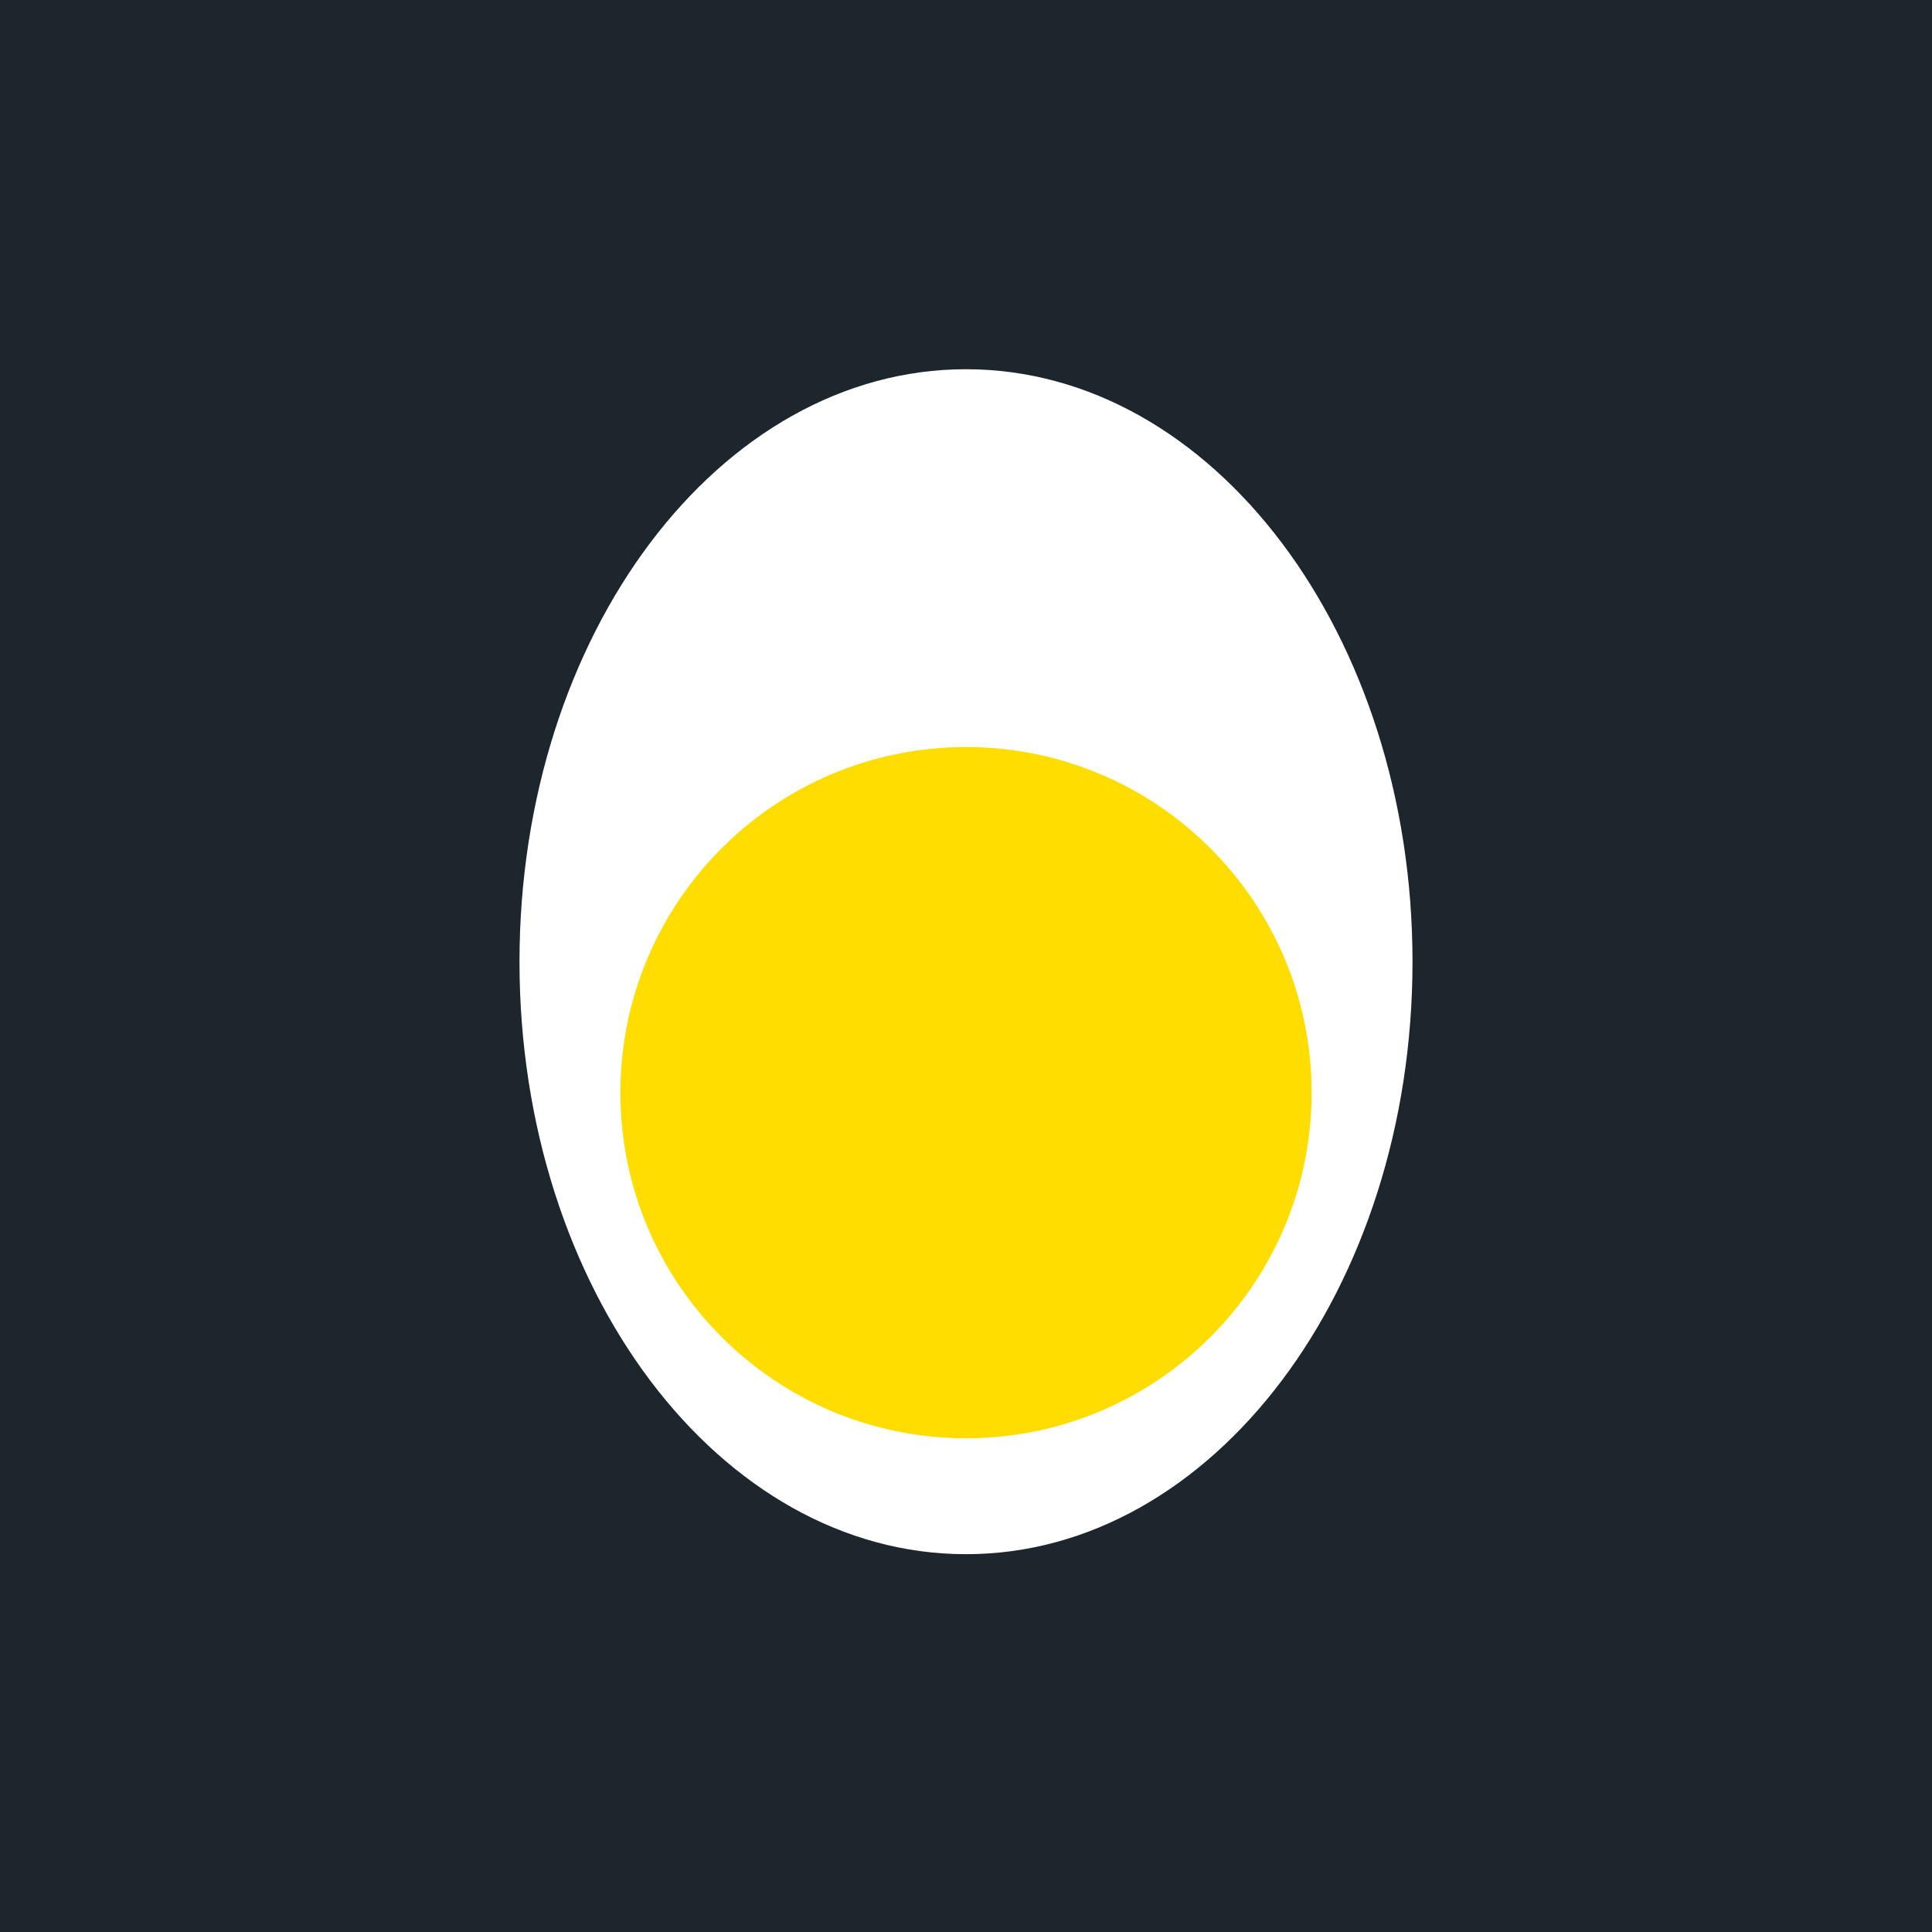
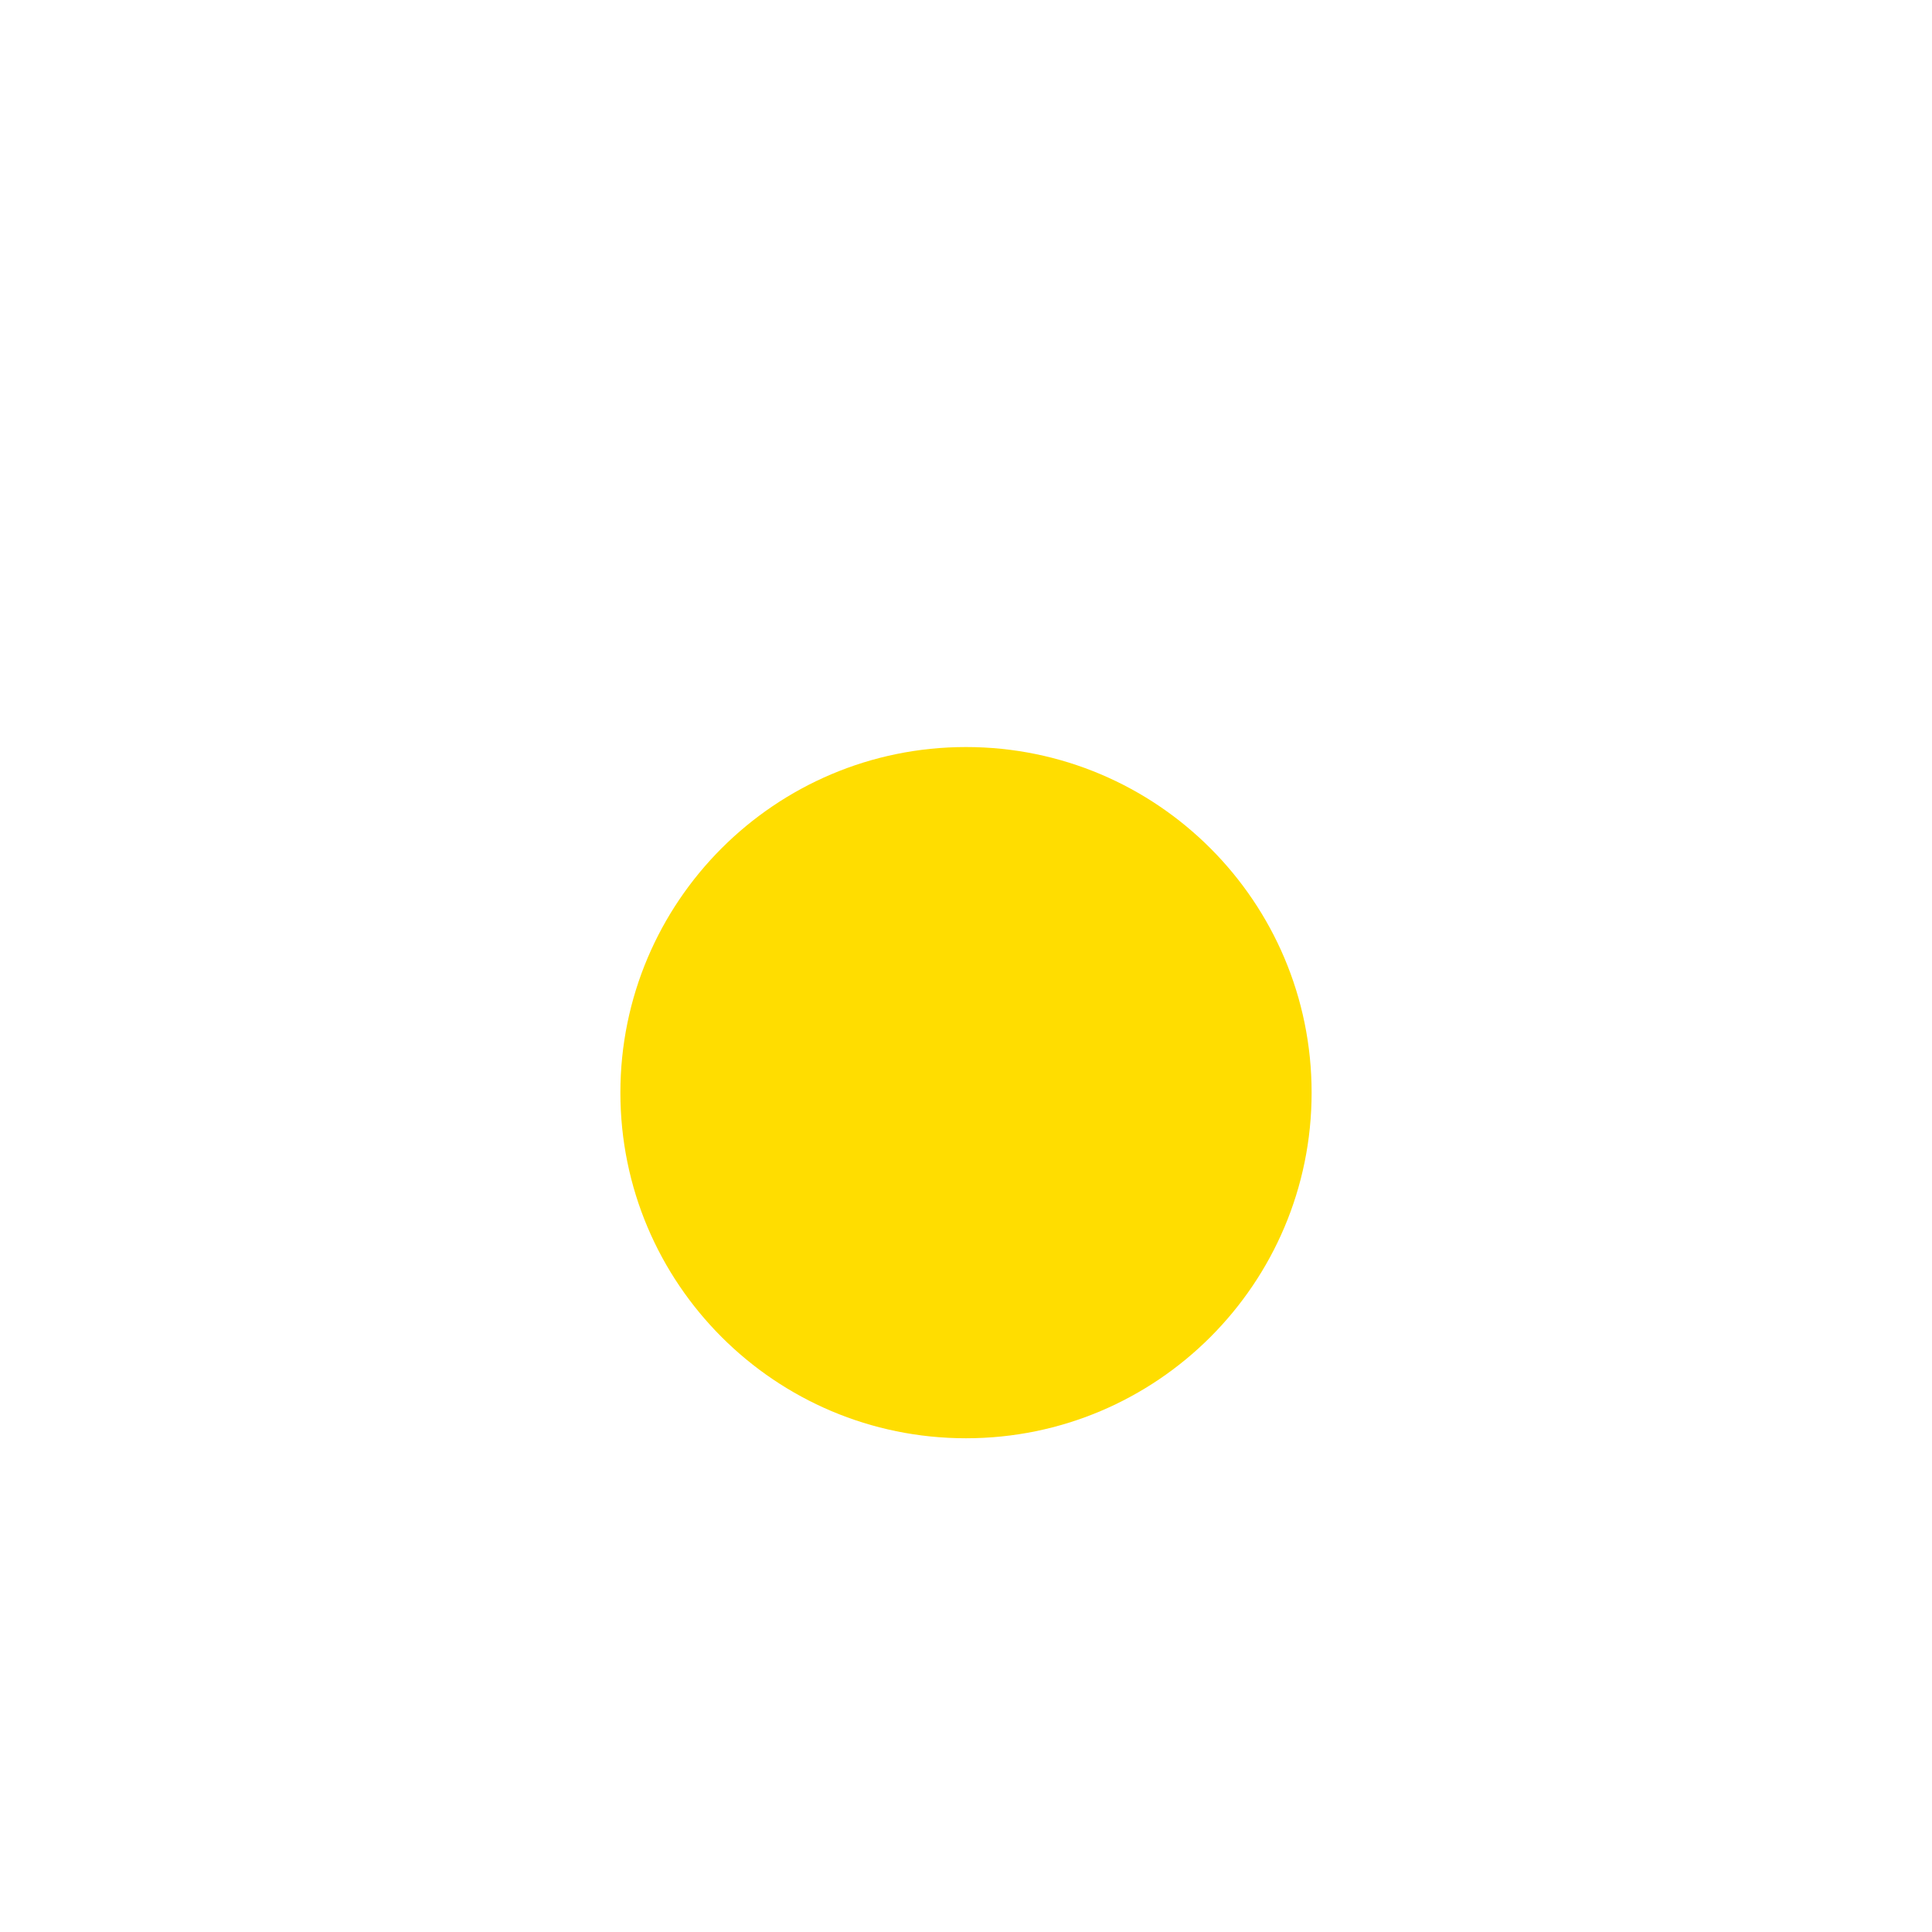
<svg xmlns="http://www.w3.org/2000/svg" width="90" height="90" viewBox="0 0 90 90" fill="none">
-   <path d="M90 0H0V90H90V0Z" fill="#1D252D" />
-   <path d="M45 72.4C56.488 72.4 65.8 60.043 65.8 44.8C65.8 29.557 56.488 17.2 45 17.2C33.513 17.2 24.2 29.557 24.2 44.8C24.2 60.043 33.513 72.4 45 72.4Z" fill="white" />
  <path d="M45 67C53.892 67 61.1 59.792 61.1 50.9C61.1 42.008 53.892 34.8 45 34.8C36.109 34.8 28.9 42.008 28.9 50.9C28.9 59.792 36.109 67 45 67Z" fill="#FFDD00" />
</svg>